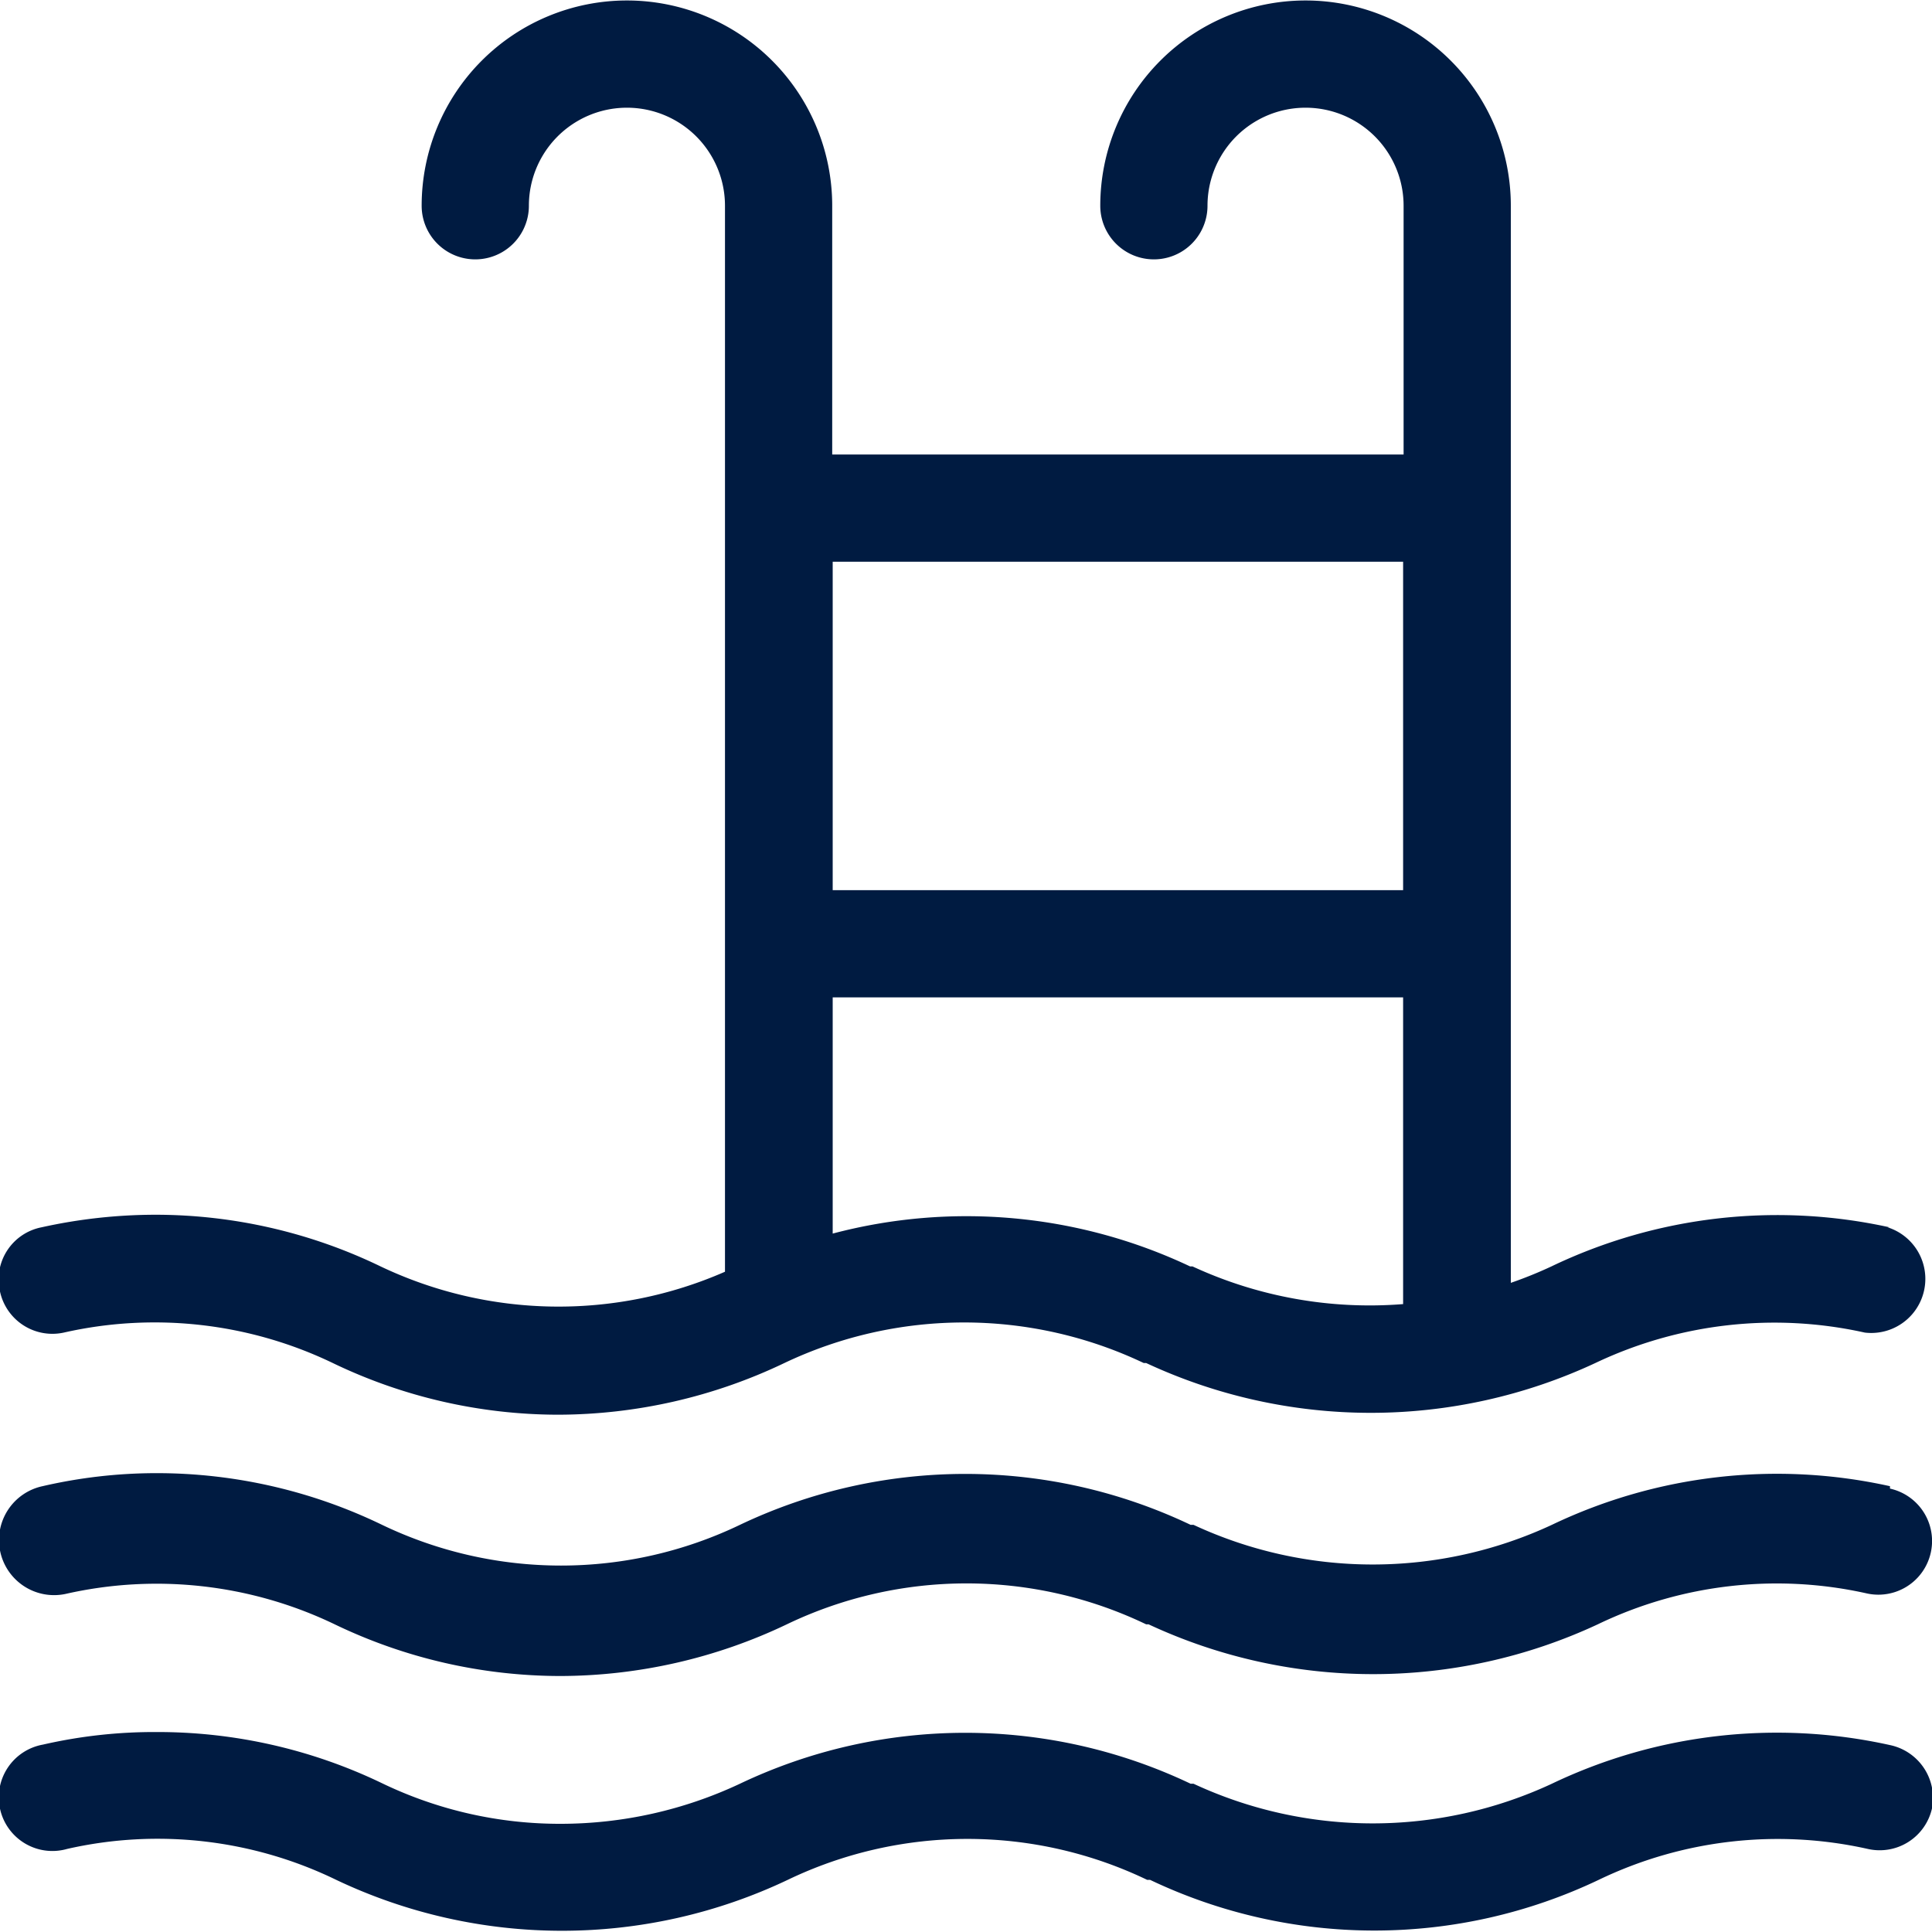
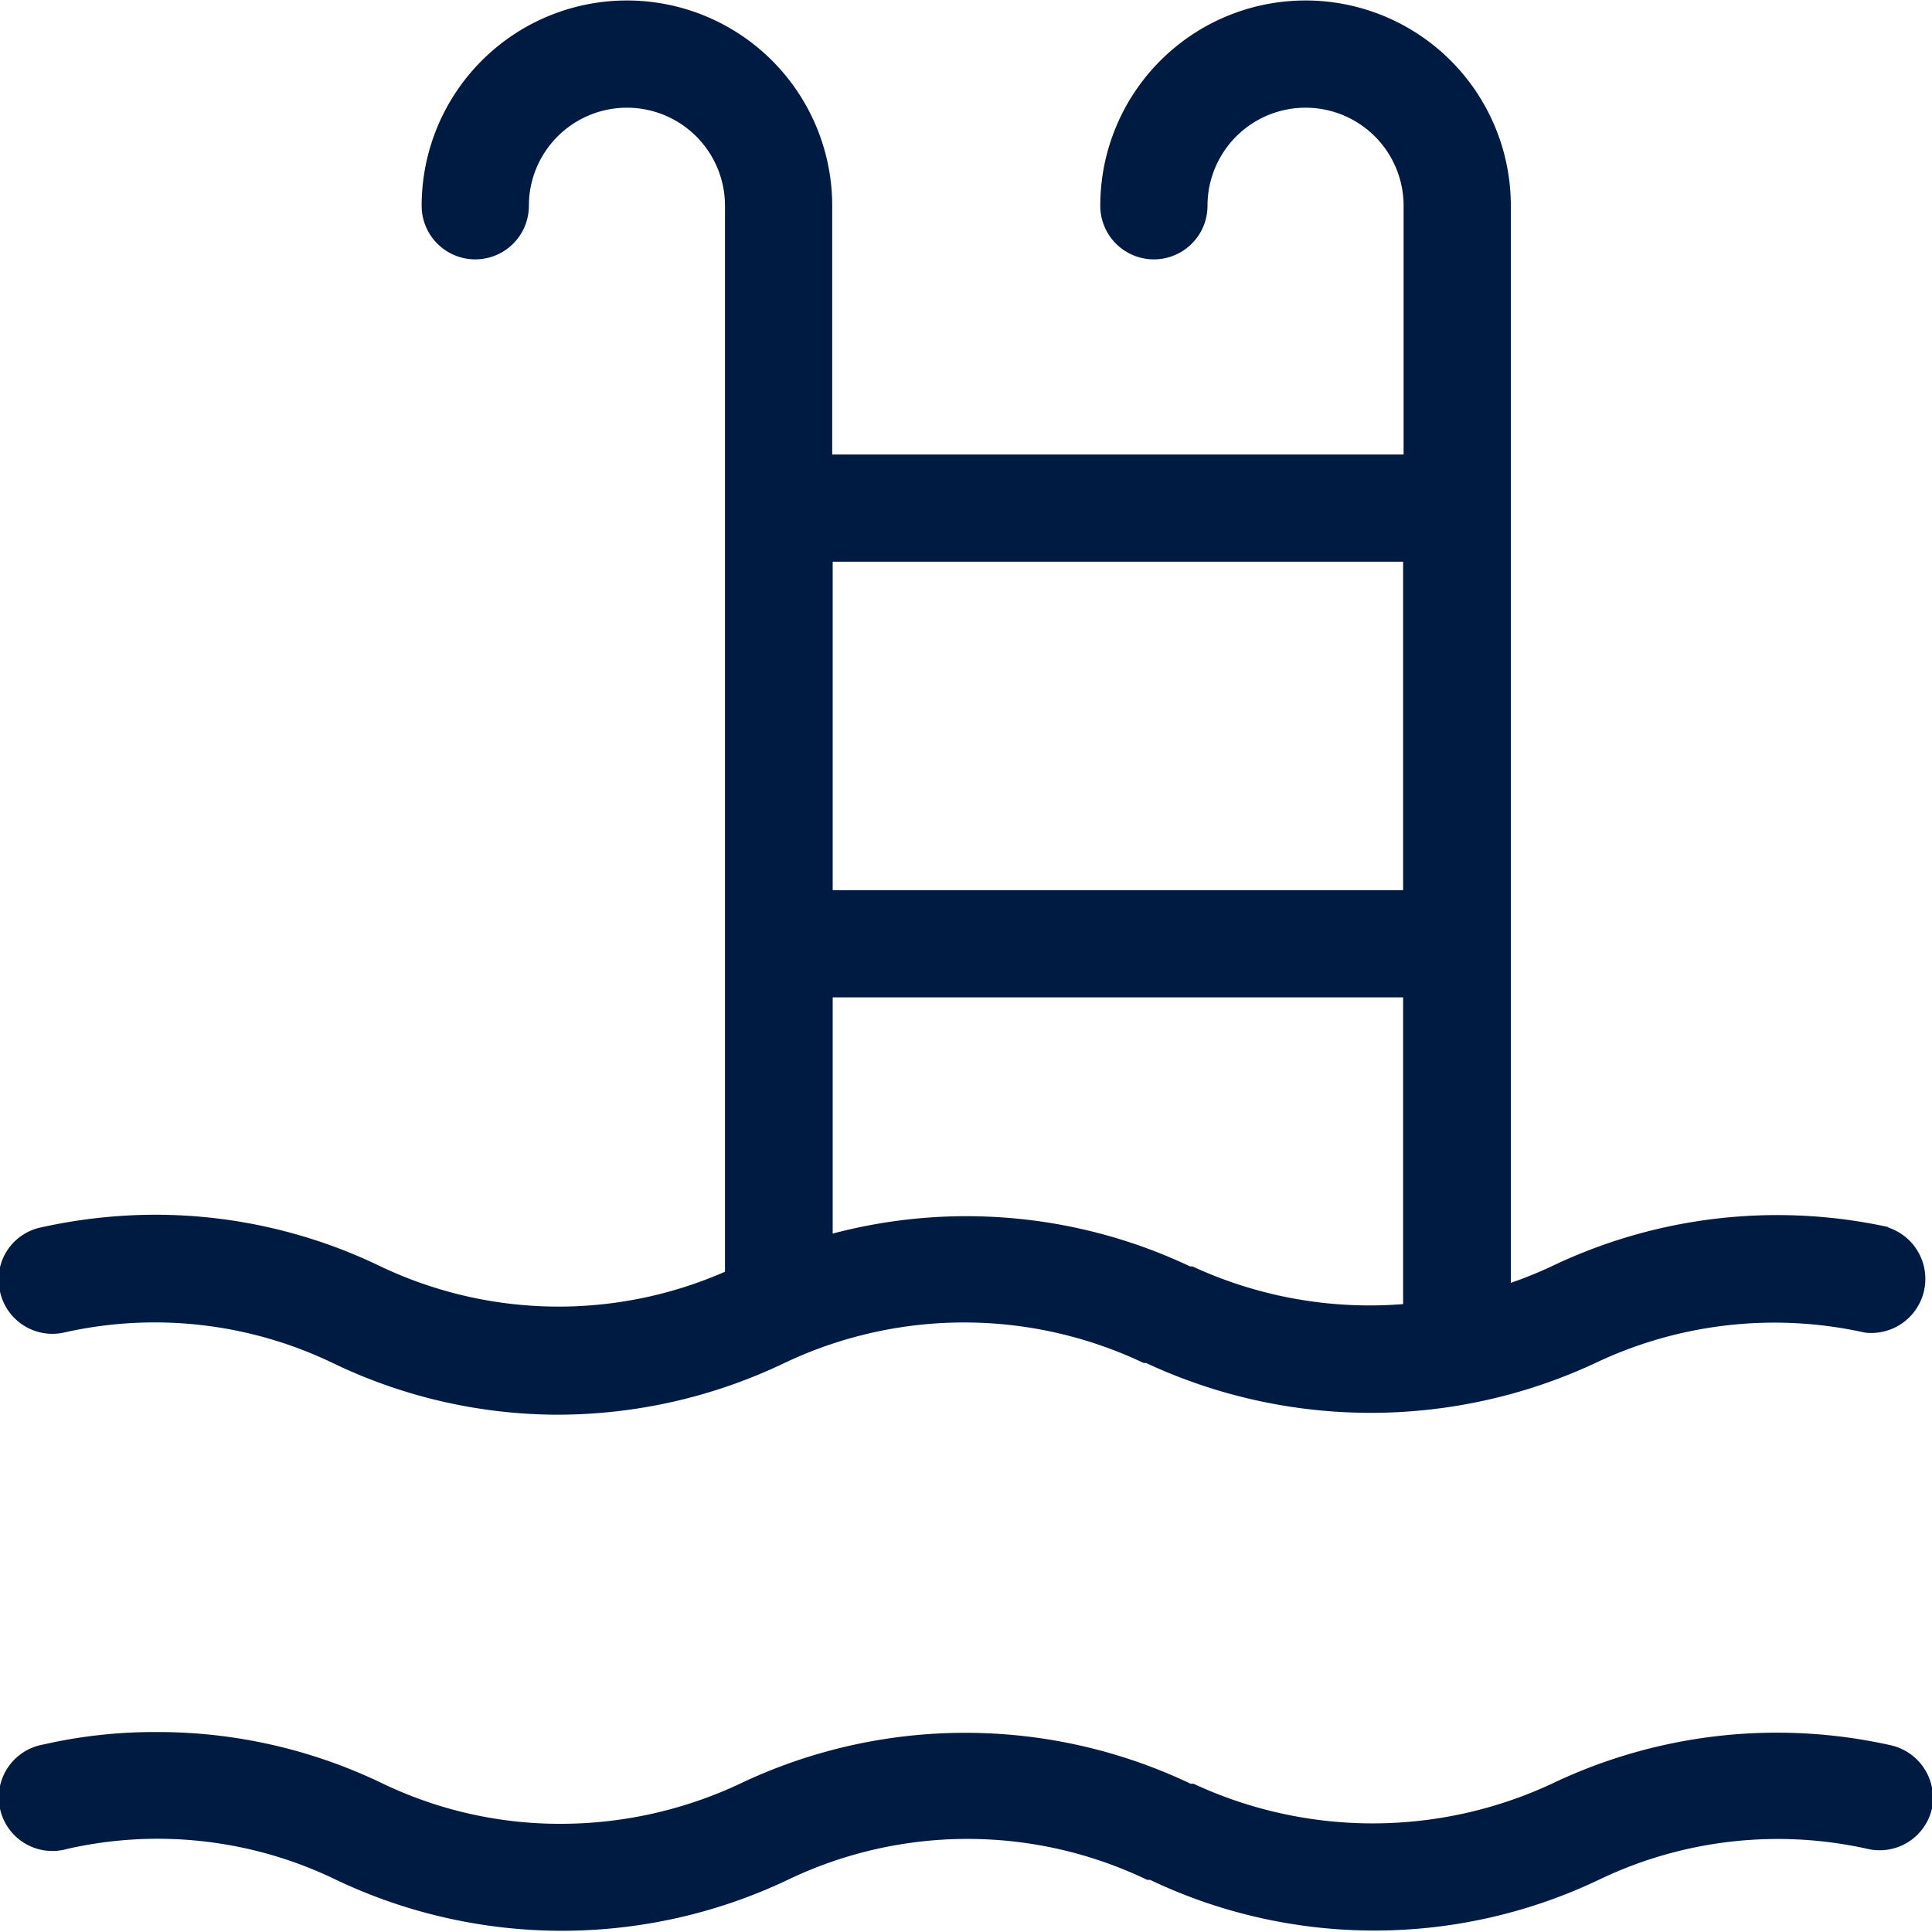
<svg xmlns="http://www.w3.org/2000/svg" width="24px" height="24px" viewBox="0 0 40 40">
  <defs>
    <style>.cls-1{fill:#001b41;}</style>
  </defs>
-   <path class="cls-1" d="M39.13,30.77a10.8,10.8,0,0,0-7,.8,8.79,8.79,0,0,1-7.42,0l-.06,0a10.85,10.85,0,0,0-9.33,0,8.56,8.56,0,0,1-7.41,0,10.71,10.71,0,0,0-4.67-1.07,10.48,10.48,0,0,0-2.36.27A1.11,1.11,0,0,0,1.36,33a8.51,8.51,0,0,1,5.57.63,10.78,10.78,0,0,0,4.67,1.07,10.93,10.93,0,0,0,4.69-1.07,8.59,8.59,0,0,1,7.44,0l.05,0a11,11,0,0,0,9.3,0,8.54,8.54,0,0,1,5.57-.64,1.11,1.11,0,1,0,.48-2.17Z" />
  <path class="cls-1" d="M39.12,25.41a10.81,10.81,0,0,0-7,.81,8.68,8.68,0,0,1-.84.34V4.26a4.25,4.25,0,0,0-8.5,0,1.11,1.11,0,0,0,2.22,0,2,2,0,1,1,4.06,0V9.41H17.23V4.26a4.25,4.25,0,0,0-8.5,0,1.11,1.11,0,0,0,2.22,0,2,2,0,0,1,4.06,0v22s0,0,0,.07a8.58,8.58,0,0,1-7.13-.11,10.71,10.71,0,0,0-4.67-1.07,10.92,10.92,0,0,0-2.35.26A1.1,1.1,0,0,0,0,26.74a1.11,1.11,0,0,0,1.32.85,8.51,8.51,0,0,1,5.57.63,10.77,10.77,0,0,0,4.66,1.07,10.9,10.9,0,0,0,4.69-1.07,8.66,8.66,0,0,1,7.44,0l.05,0a11,11,0,0,0,9.3,0,8.63,8.63,0,0,1,5.58-.63,1.12,1.12,0,0,0,.47-2.18ZM29.05,27a8.73,8.73,0,0,1-4.36-.78l-.05,0a10.83,10.83,0,0,0-7.4-.68V20.65H29.05Zm0-8.57H17.24v-6.8H29.05Z" />
-   <path class="cls-1" d="M39.13,36.13a10.8,10.8,0,0,0-7,.8,8.79,8.79,0,0,1-7.42,0l-.06,0a10.85,10.85,0,0,0-9.33,0,8.73,8.73,0,0,1-3.7.83,8.47,8.47,0,0,1-3.71-.84,10.7,10.7,0,0,0-4.67-1.06,10.32,10.32,0,0,0-2.35.26,1.11,1.11,0,1,0,.5,2.16,8.46,8.46,0,0,1,5.57.64,10.89,10.89,0,0,0,9.35,0,8.59,8.59,0,0,1,7.44,0l.06,0a10.8,10.8,0,0,0,9.29,0,8.54,8.54,0,0,1,5.57-.64A1.11,1.11,0,0,0,40,37.44,1.12,1.12,0,0,0,39.13,36.13Z" />
+   <path class="cls-1" d="M39.13,36.13a10.8,10.8,0,0,0-7,.8,8.79,8.79,0,0,1-7.42,0l-.06,0a10.85,10.85,0,0,0-9.33,0,8.73,8.73,0,0,1-3.7.83,8.47,8.47,0,0,1-3.71-.84,10.7,10.7,0,0,0-4.67-1.06,10.32,10.32,0,0,0-2.35.26,1.11,1.11,0,1,0,.5,2.16,8.46,8.46,0,0,1,5.57.64,10.89,10.89,0,0,0,9.35,0,8.59,8.59,0,0,1,7.44,0l.06,0a10.8,10.8,0,0,0,9.29,0,8.54,8.54,0,0,1,5.57-.64A1.11,1.11,0,0,0,40,37.44,1.12,1.12,0,0,0,39.13,36.13" />
</svg>